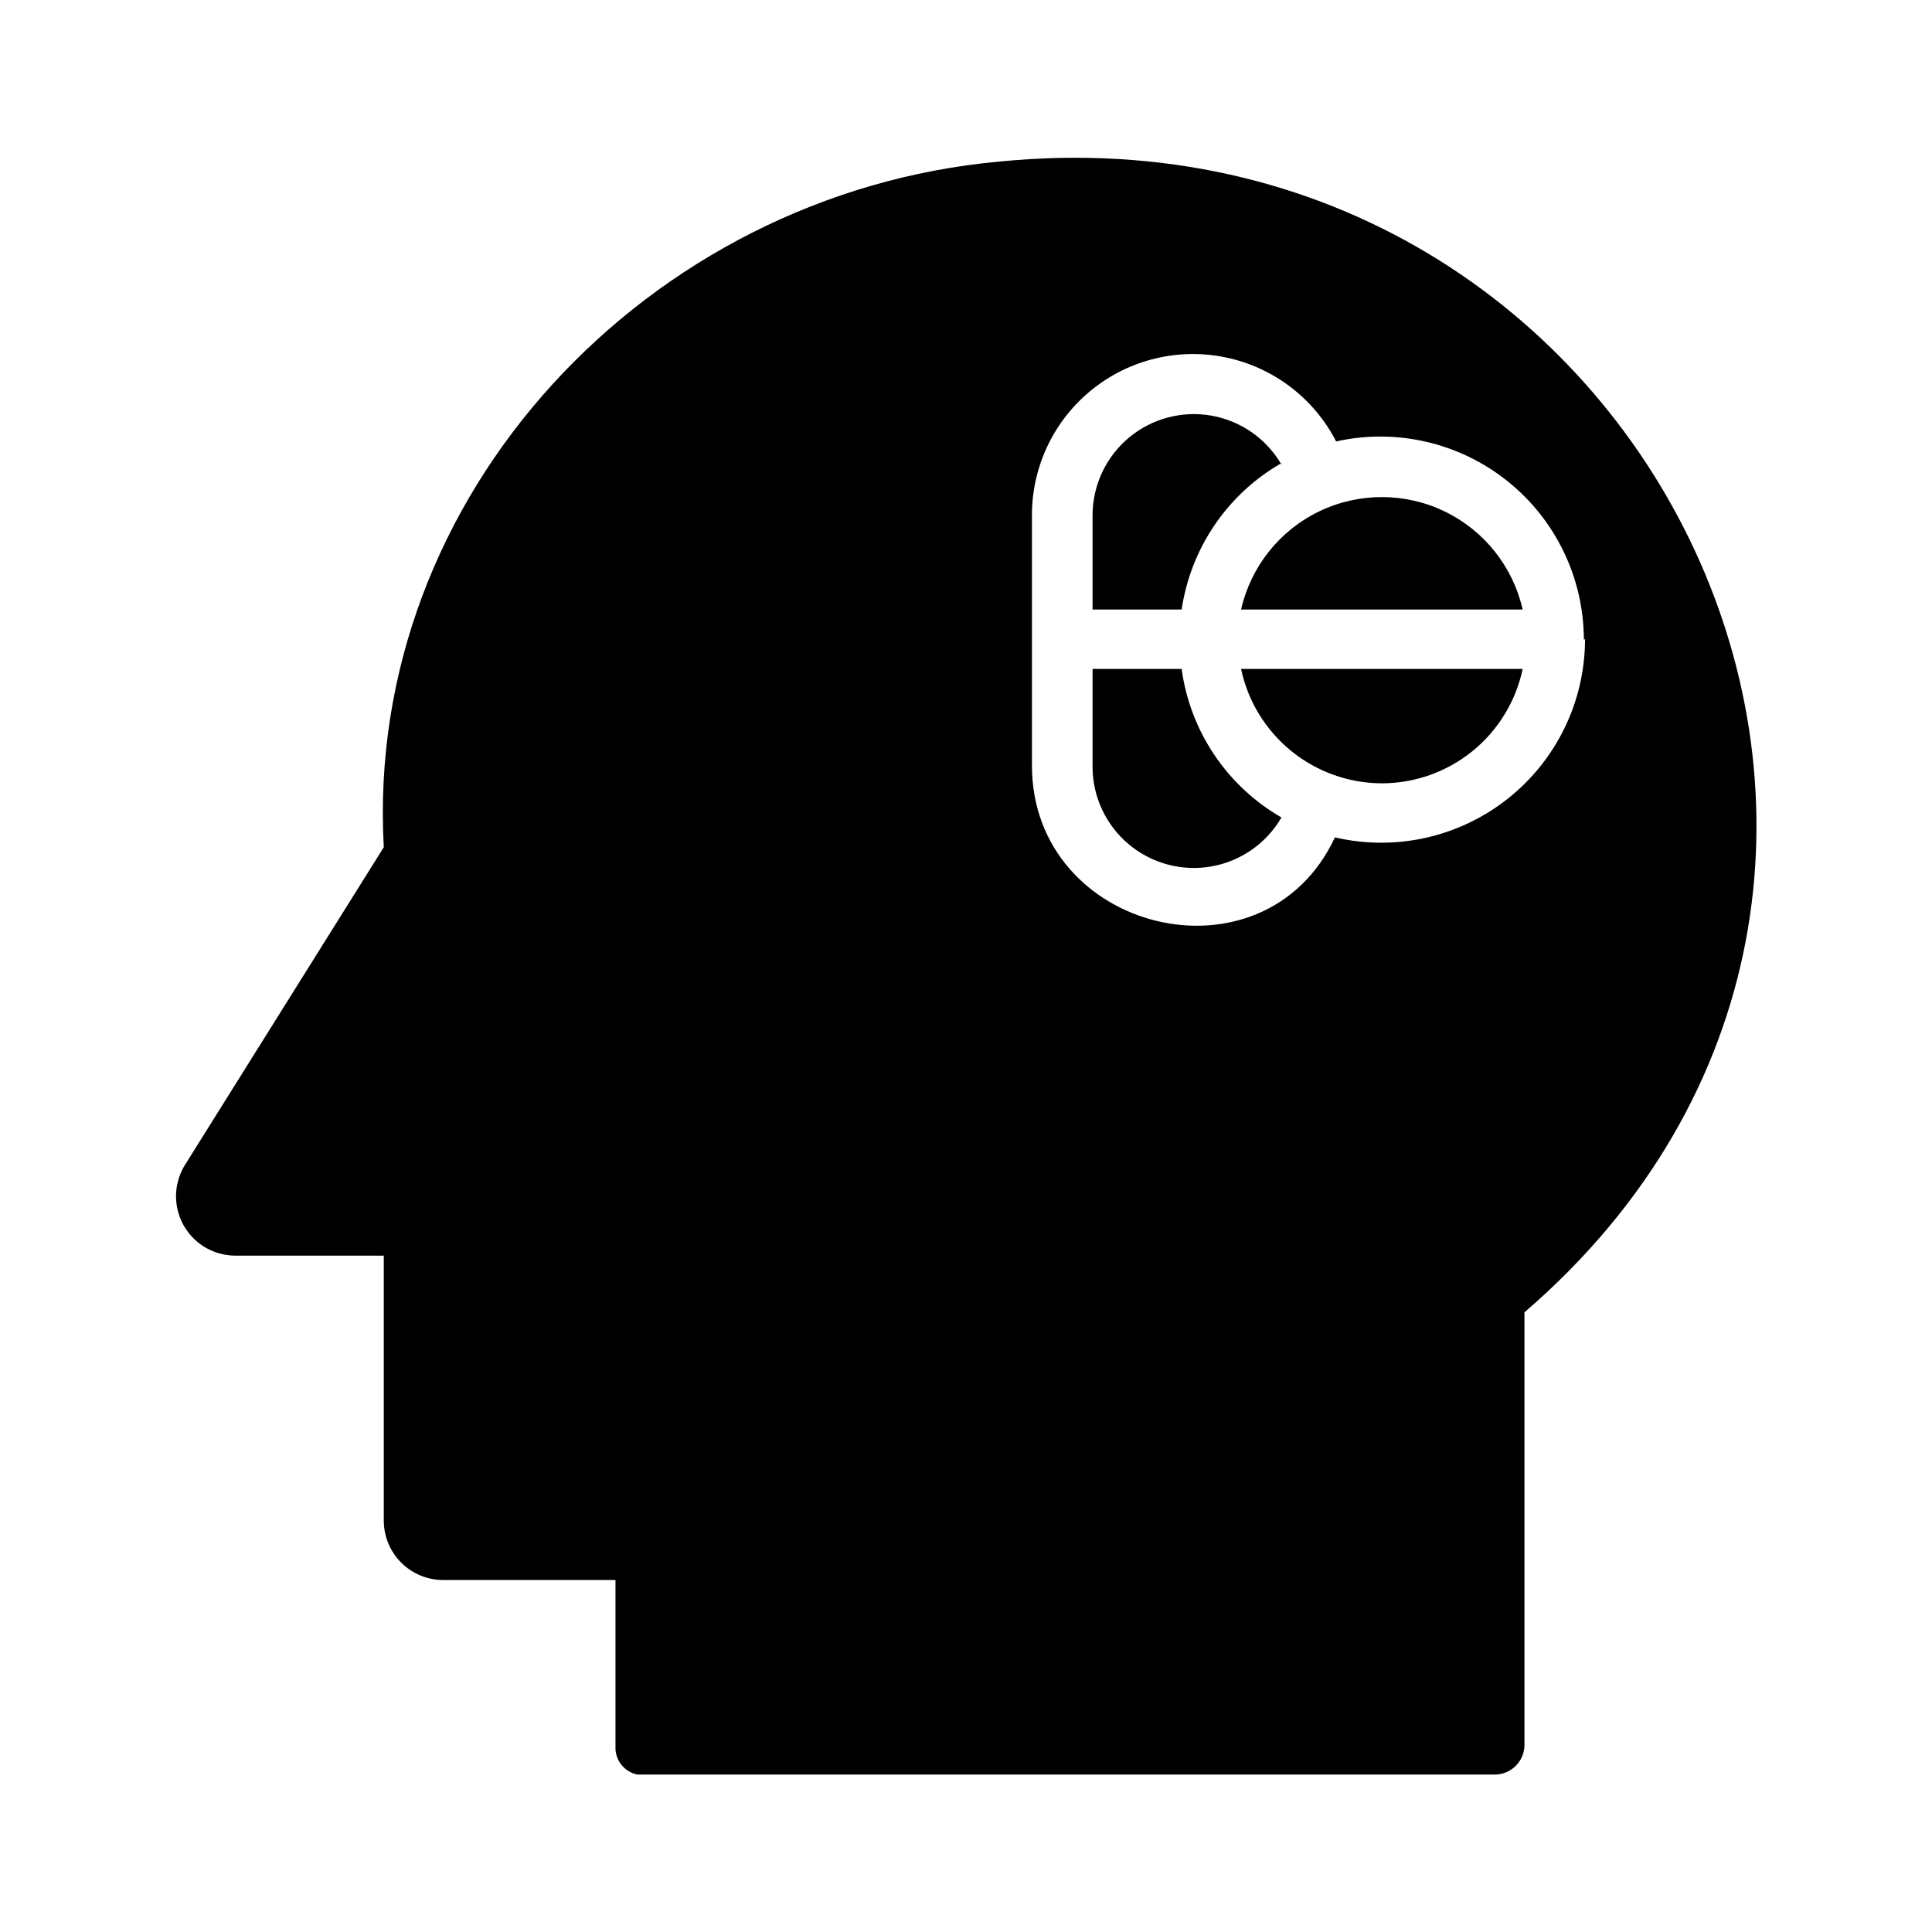
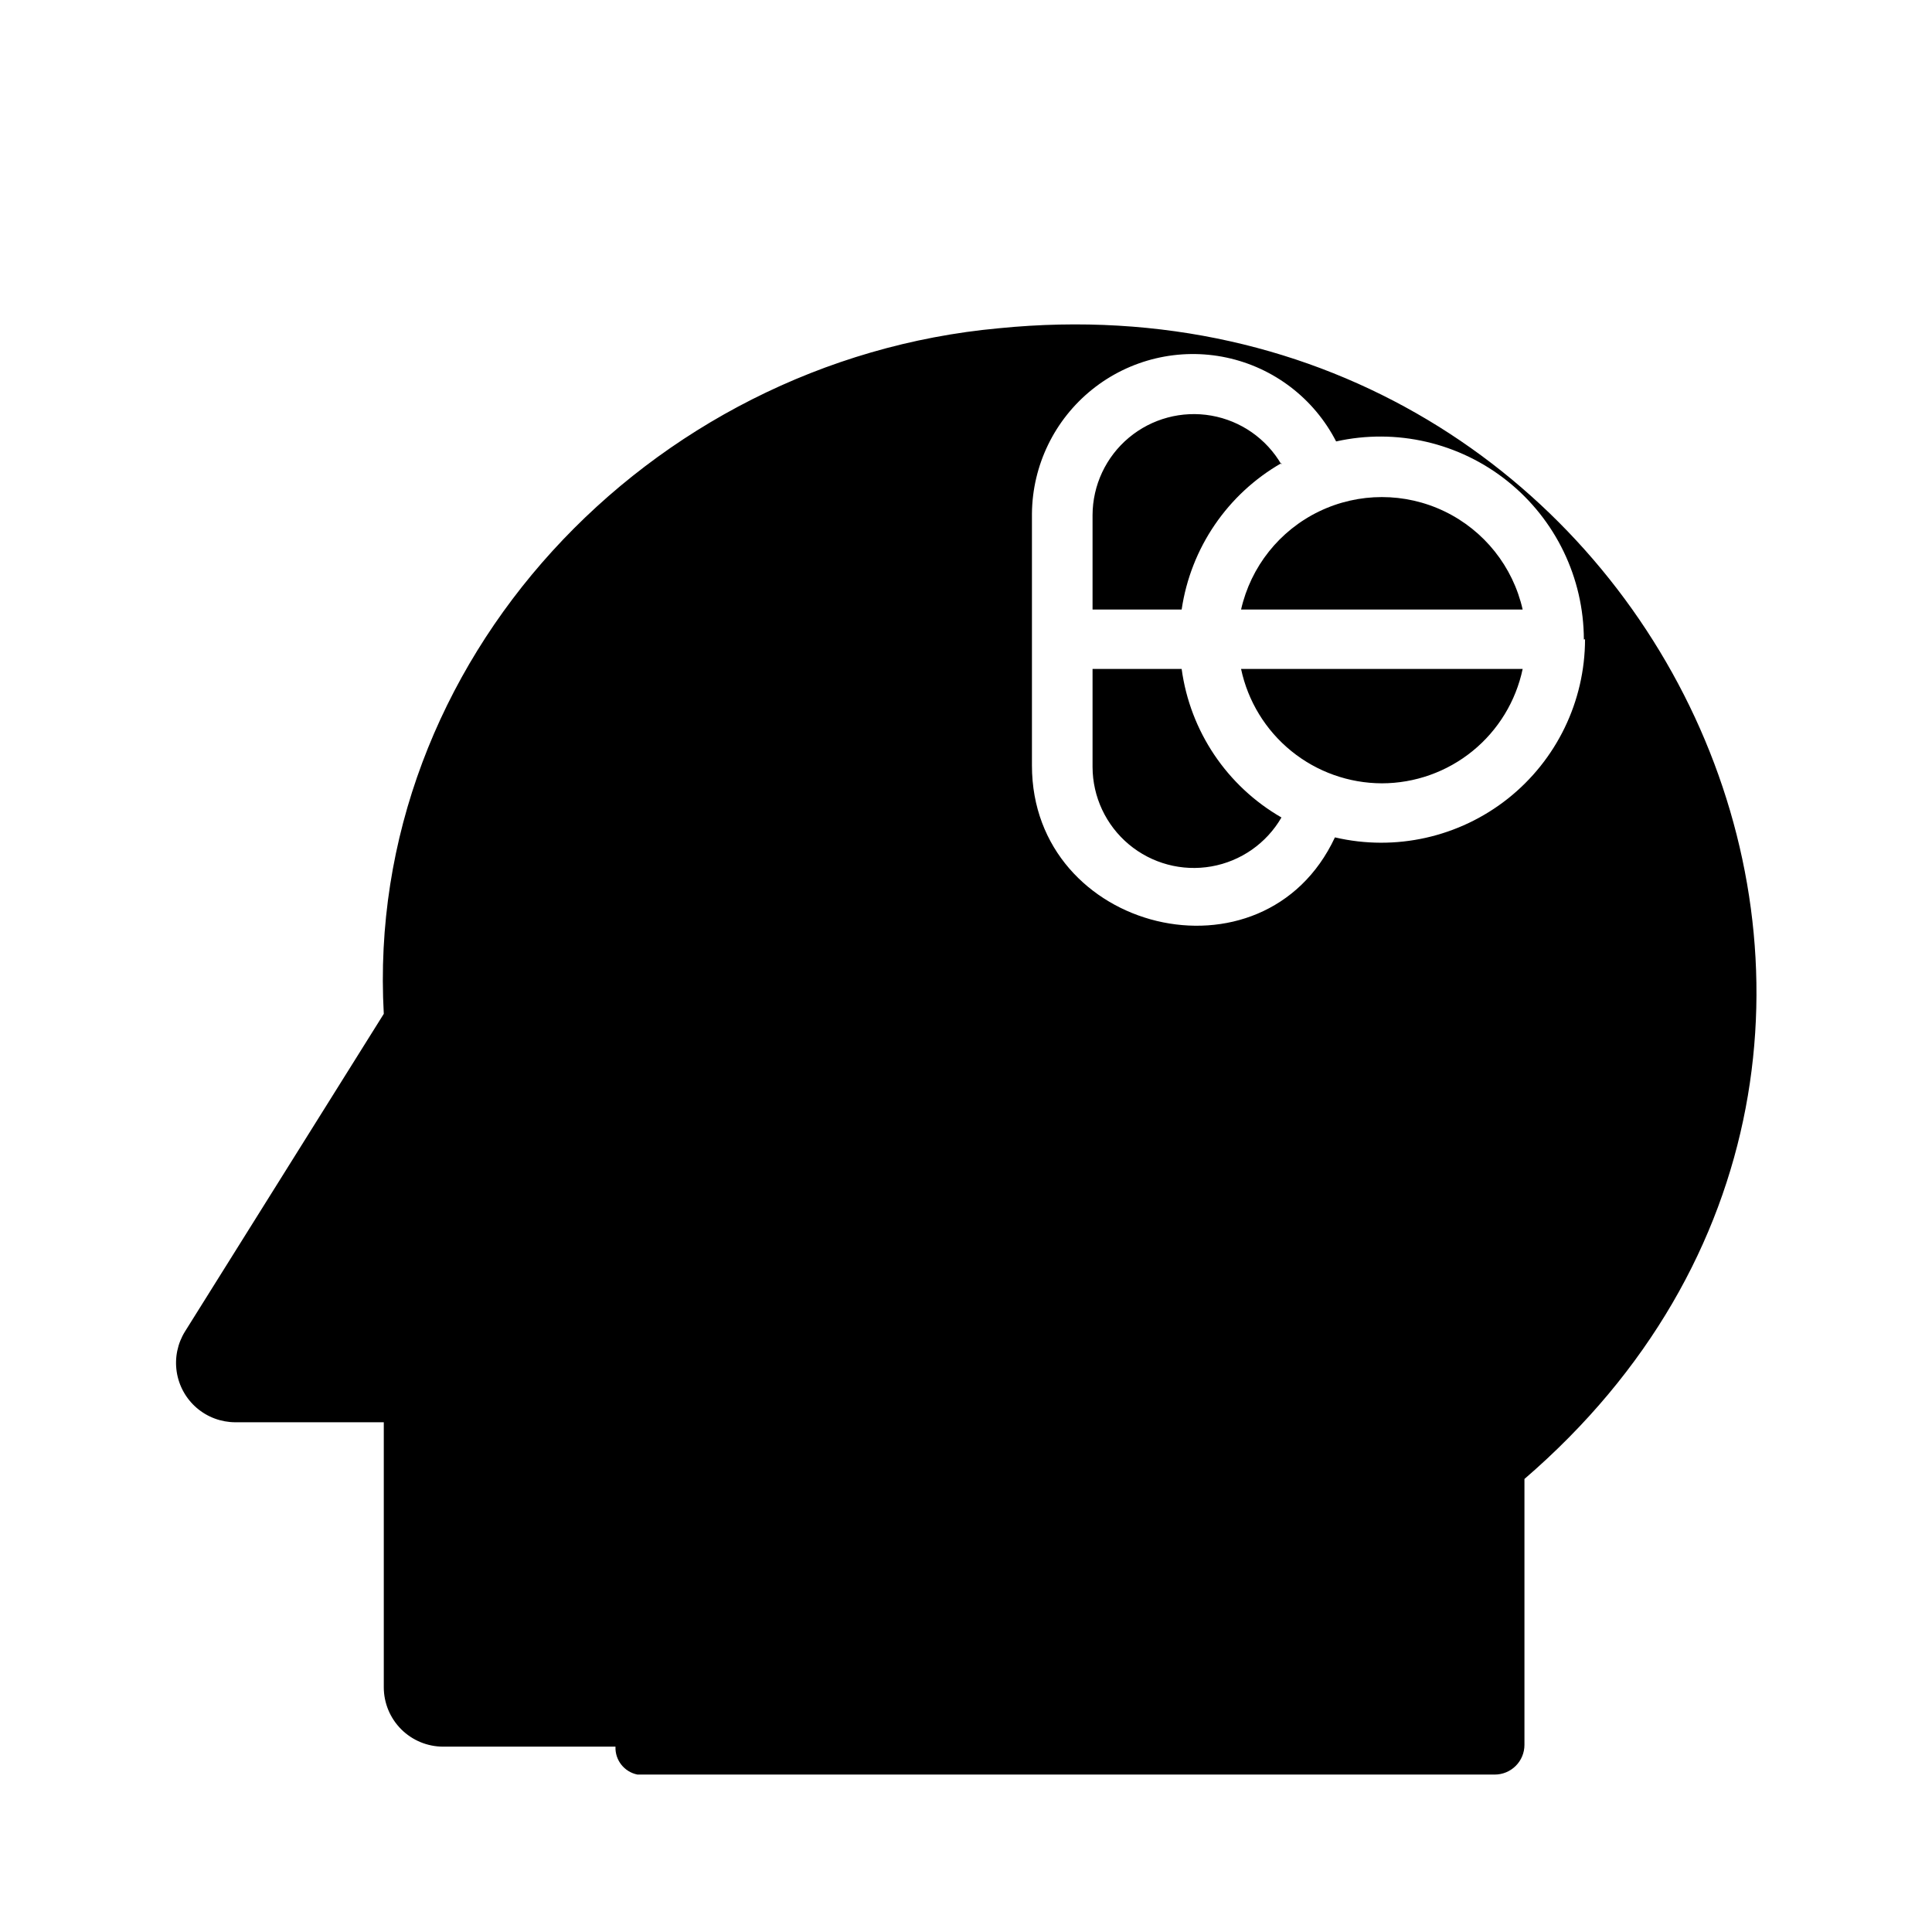
<svg xmlns="http://www.w3.org/2000/svg" fill="#000000" width="800px" height="800px" version="1.1" viewBox="144 144 512 512">
-   <path d="m483.6 360.64c-3.969 6.852-10.766 11.602-18.566 12.973-7.797 1.375-15.805-0.766-21.879-5.848-6.074-5.082-9.594-12.586-9.617-20.504v-25.98h23.617-0.004c2.242 16.512 12.012 31.047 26.449 39.359zm0-93.52c-3.969-6.852-10.766-11.598-18.566-12.973-7.797-1.371-15.805 0.77-21.879 5.852-6.074 5.082-9.594 12.586-9.617 20.504v25.035h23.617-0.004c2.402-16.309 12.152-30.613 26.449-38.809zm26.609 84.469c8.75-0.012 17.234-3.027 24.023-8.543 6.793-5.519 11.484-13.203 13.289-21.766h-74.625c1.816 8.559 6.512 16.23 13.301 21.746 6.789 5.516 15.266 8.539 24.012 8.562zm-37.312-46.051h74.625c-2.574-11.371-10.191-20.945-20.695-26.012-10.5-5.062-22.734-5.062-33.238 0-10.5 5.066-18.117 14.641-20.691 26.012zm75.098 186.25v114.62c0 2.09-0.828 4.09-2.305 5.566s-3.481 2.305-5.566 2.305h-227.19c-3.5-0.695-5.973-3.832-5.824-7.398v-44.16h-45.66c-4.176 0-8.18-1.66-11.133-4.613-2.949-2.953-4.609-6.957-4.609-11.133v-70.219h-39.359c-3.762-0.012-7.391-1.367-10.238-3.82-2.848-2.457-4.719-5.852-5.281-9.566-0.562-3.719 0.223-7.512 2.215-10.699l52.664-84.152c-5.195-93.363 70.062-173.19 163.03-181.69 173.42-17.32 271.98 190.66 139.25 304.96zm15.742-178.3h0.004c-0.039-16.34-7.484-31.781-20.246-41.984-12.762-10.207-29.461-14.074-45.41-10.52-5.856-11.395-16.52-19.551-29.051-22.223-12.527-2.668-25.594 0.43-35.586 8.445-9.992 8.016-15.855 20.094-15.973 32.906v66.754c0 44.242 61.48 59.277 80.293 19.051h0.004c16.035 3.742 32.902-0.035 45.812-10.258 12.906-10.227 20.445-25.781 20.469-42.25z" />
+   <path d="m483.6 360.64c-3.969 6.852-10.766 11.602-18.566 12.973-7.797 1.375-15.805-0.766-21.879-5.848-6.074-5.082-9.594-12.586-9.617-20.504v-25.98h23.617-0.004c2.242 16.512 12.012 31.047 26.449 39.359zm0-93.52c-3.969-6.852-10.766-11.598-18.566-12.973-7.797-1.371-15.805 0.77-21.879 5.852-6.074 5.082-9.594 12.586-9.617 20.504v25.035h23.617-0.004c2.402-16.309 12.152-30.613 26.449-38.809zm26.609 84.469c8.75-0.012 17.234-3.027 24.023-8.543 6.793-5.519 11.484-13.203 13.289-21.766h-74.625c1.816 8.559 6.512 16.23 13.301 21.746 6.789 5.516 15.266 8.539 24.012 8.562zm-37.312-46.051h74.625c-2.574-11.371-10.191-20.945-20.695-26.012-10.5-5.062-22.734-5.062-33.238 0-10.5 5.066-18.117 14.641-20.691 26.012zm75.098 186.25v114.62c0 2.09-0.828 4.09-2.305 5.566s-3.481 2.305-5.566 2.305h-227.19c-3.5-0.695-5.973-3.832-5.824-7.398h-45.66c-4.176 0-8.18-1.66-11.133-4.613-2.949-2.953-4.609-6.957-4.609-11.133v-70.219h-39.359c-3.762-0.012-7.391-1.367-10.238-3.82-2.848-2.457-4.719-5.852-5.281-9.566-0.562-3.719 0.223-7.512 2.215-10.699l52.664-84.152c-5.195-93.363 70.062-173.19 163.03-181.69 173.42-17.32 271.98 190.66 139.25 304.96zm15.742-178.3h0.004c-0.039-16.34-7.484-31.781-20.246-41.984-12.762-10.207-29.461-14.074-45.41-10.52-5.856-11.395-16.52-19.551-29.051-22.223-12.527-2.668-25.594 0.43-35.586 8.445-9.992 8.016-15.855 20.094-15.973 32.906v66.754c0 44.242 61.48 59.277 80.293 19.051h0.004c16.035 3.742 32.902-0.035 45.812-10.258 12.906-10.227 20.445-25.781 20.469-42.25z" />
</svg>